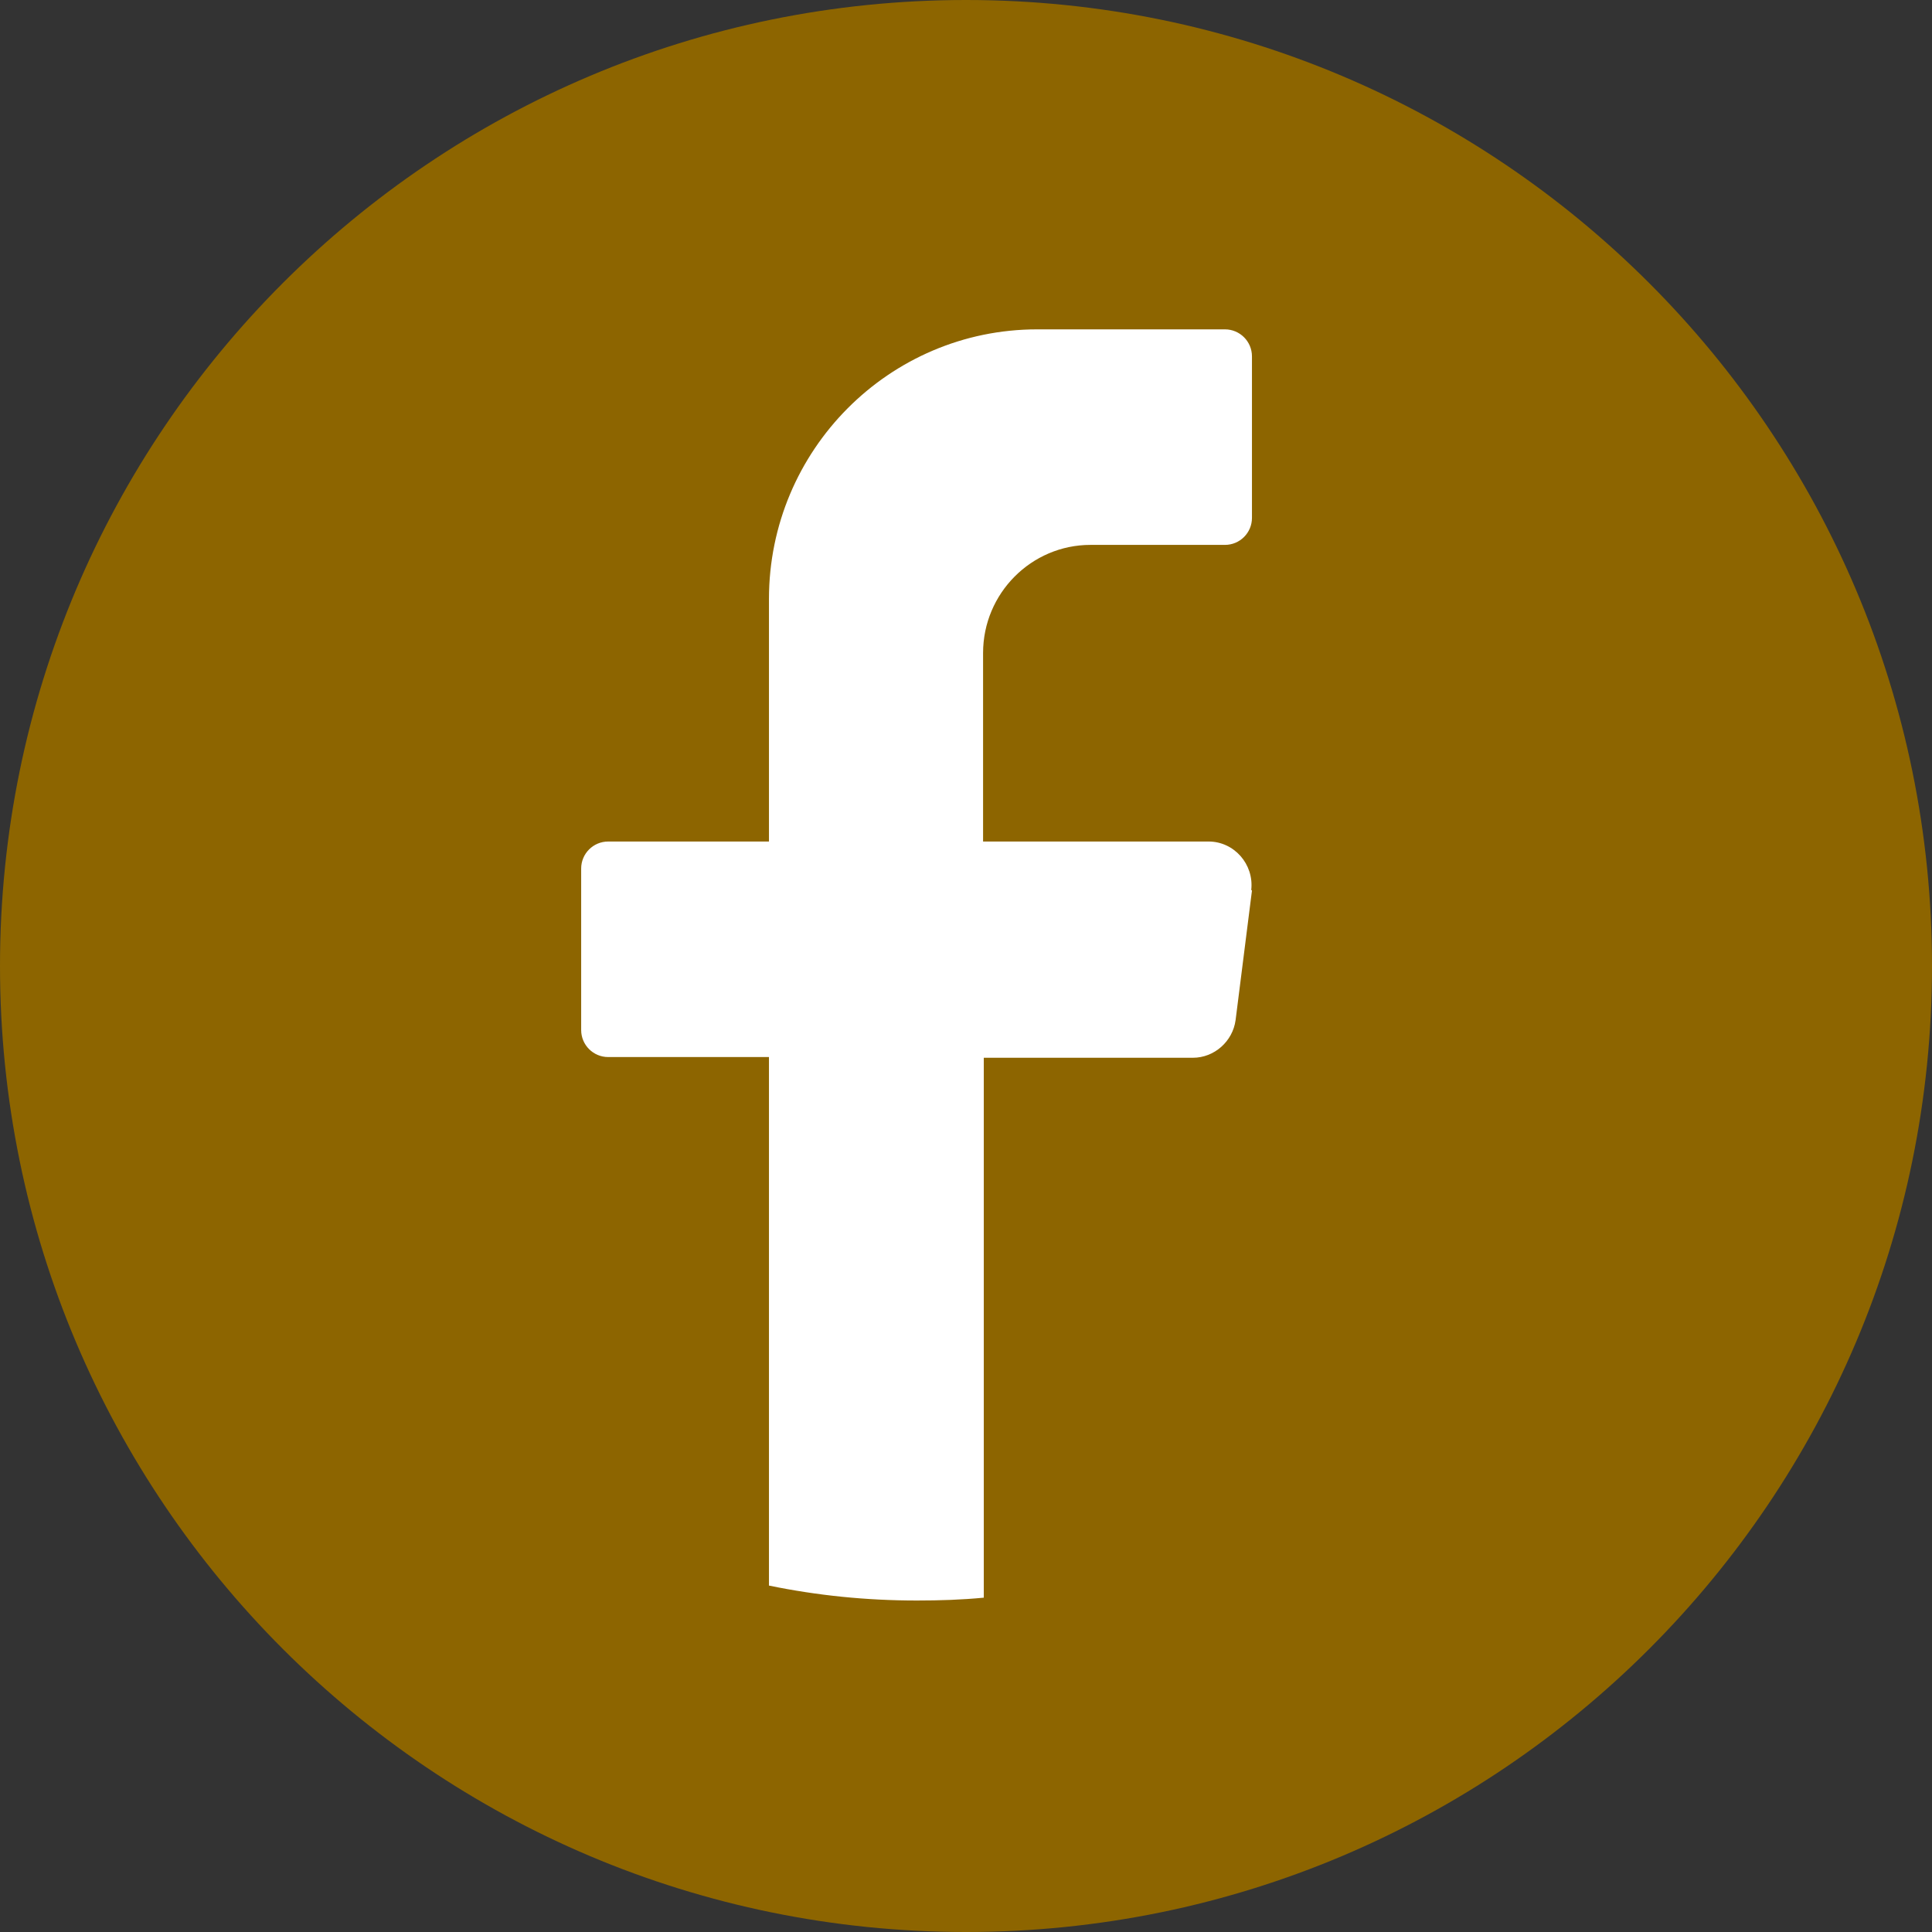
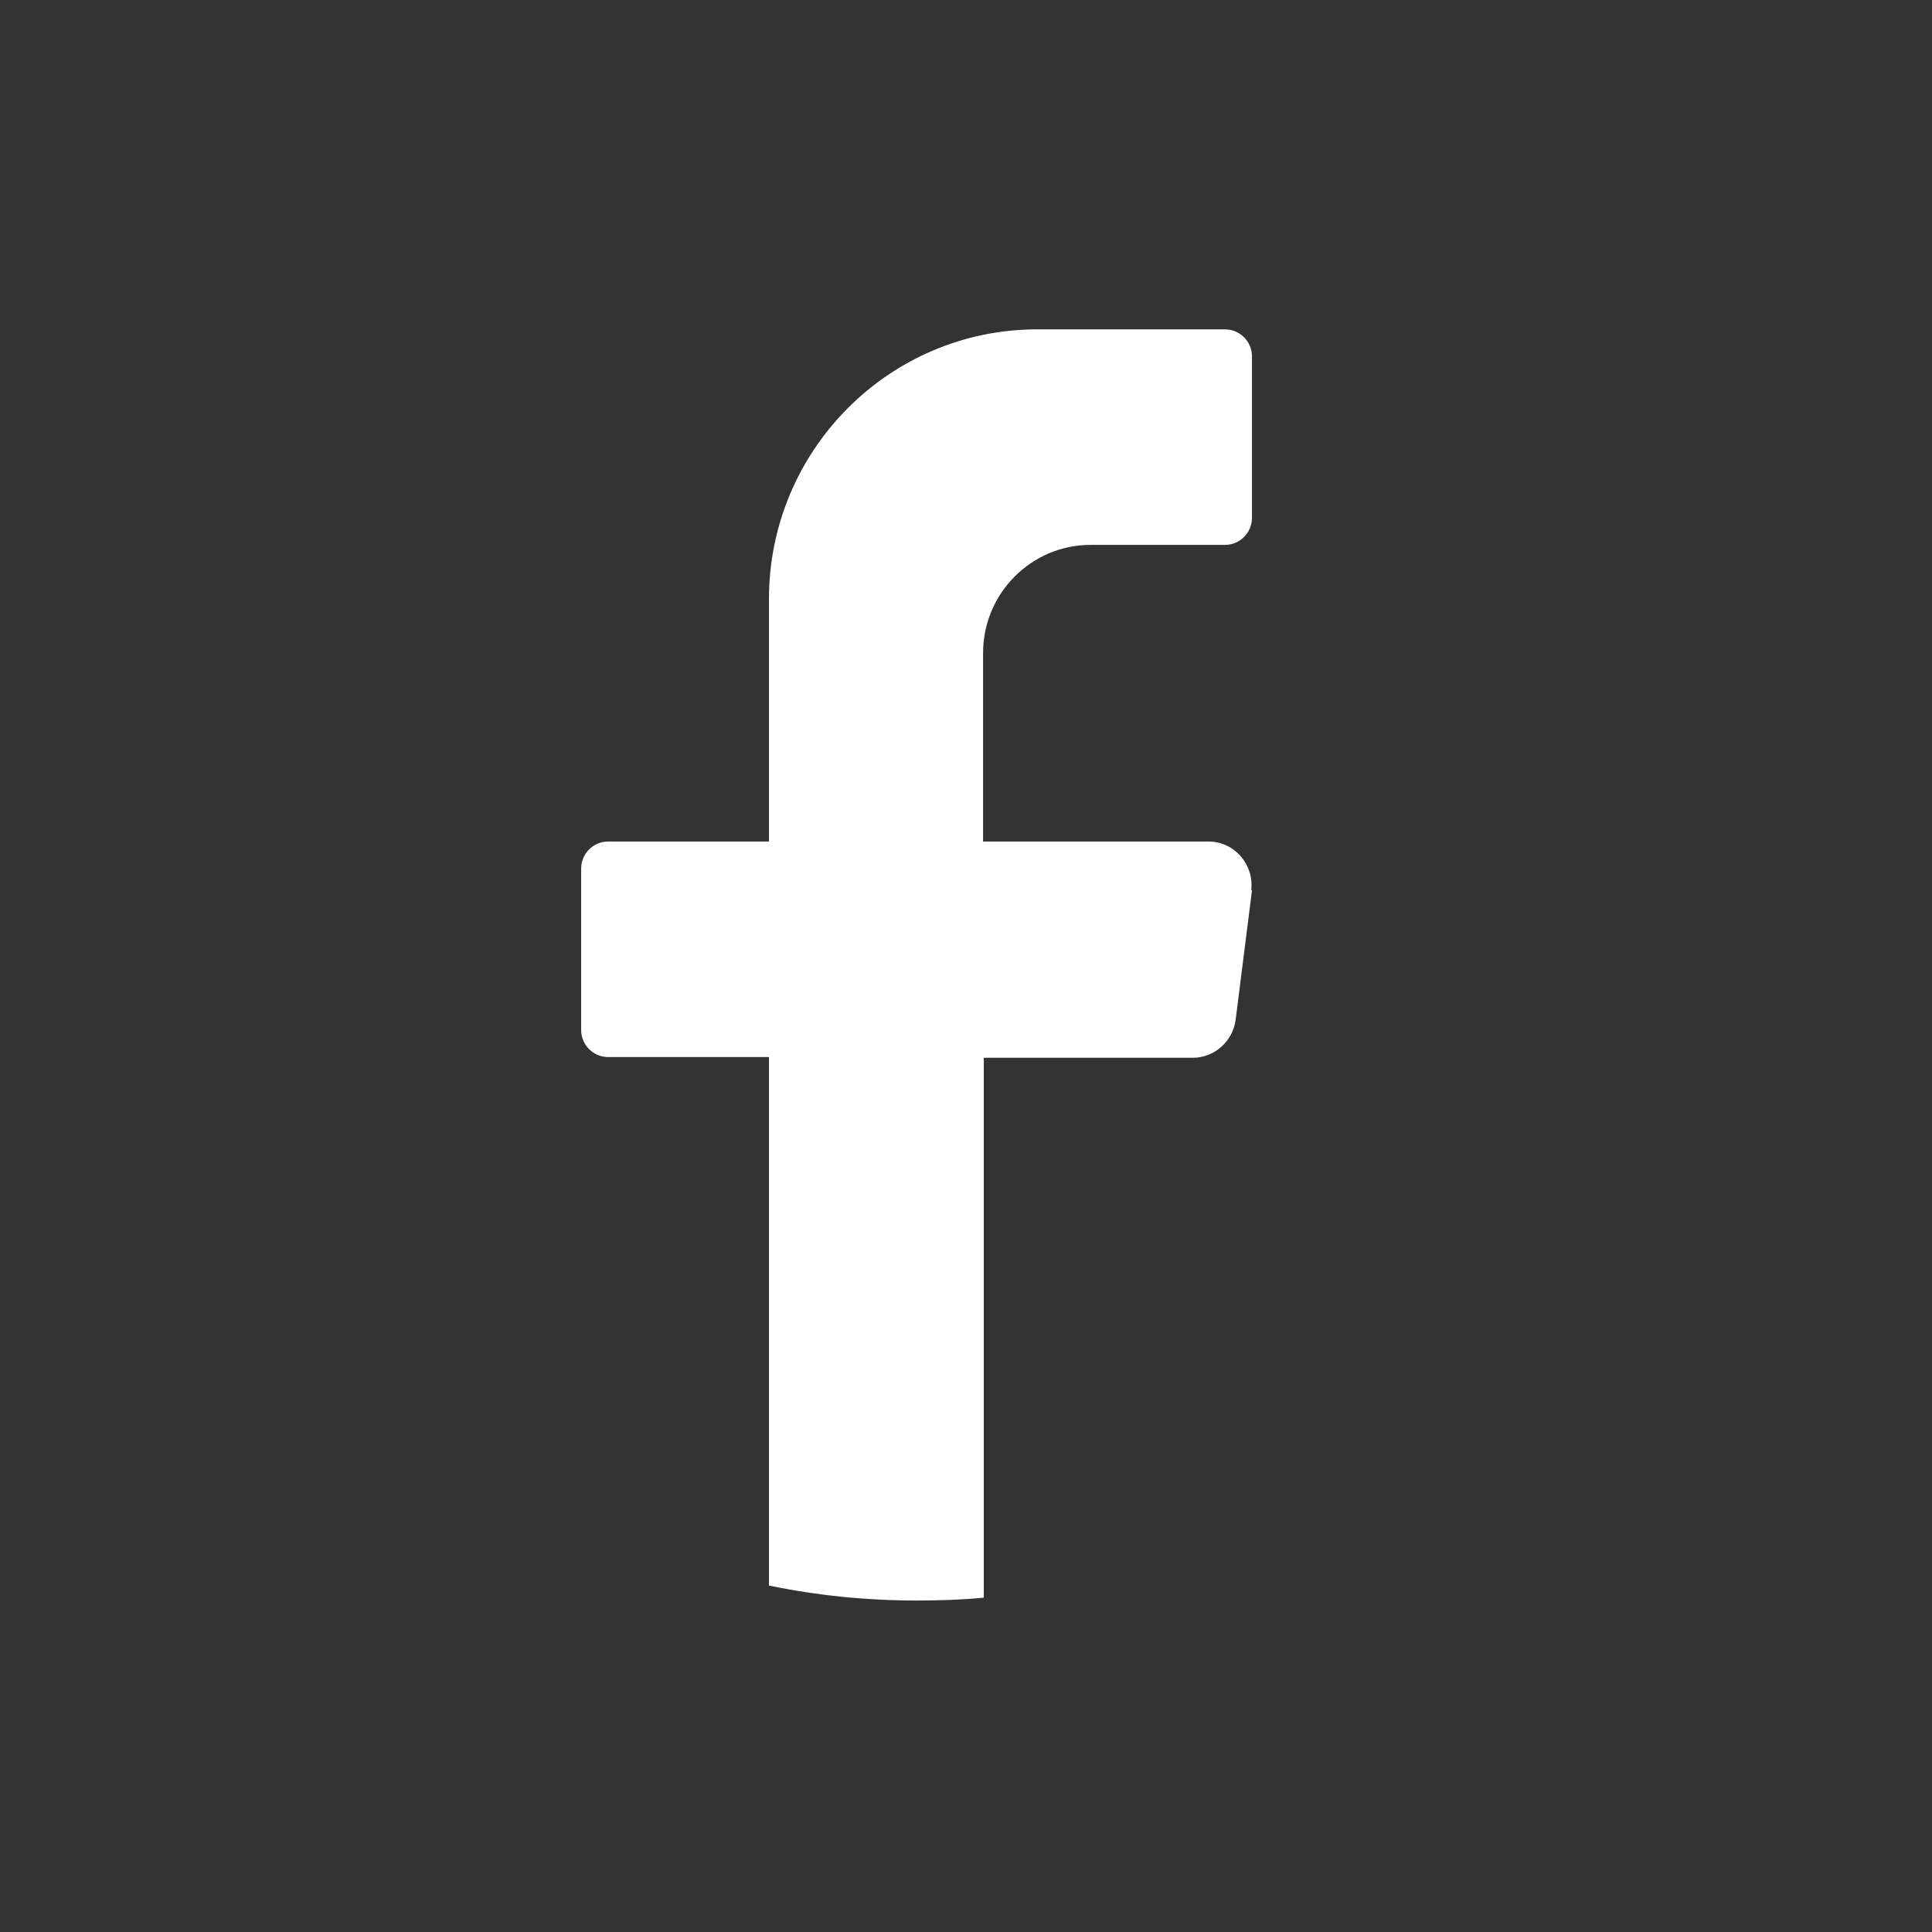
<svg xmlns="http://www.w3.org/2000/svg" id="Capa_2" viewBox="0 0 27.16 27.16">
  <rect x="0" y="0" width="27.16" height="27.16" fill="#333333" stroke="none" />
  <defs>
    <style>.cls-1{fill:#8d6500;}.cls-2{fill:#fff;}</style>
  </defs>
  <g id="Capa_1-2">
-     <path class="cls-1" d="M27.16,13.58c0,7.5-6.08,13.58-13.58,13.58h0C6.08,27.16,0,21.08,0,13.58h0C0,6.08,6.08,0,13.58,0h0c7.5,0,13.58,6.08,13.58,13.58h0Z" />
    <path class="cls-2" d="M17.6,12.52l-.23,1.82c-.04.3-.3.53-.6.53h-2.94v7.59c-.31.03-.62.04-.94.04-.71,0-1.4-.07-2.08-.21v-7.43h-2.26c-.21,0-.38-.17-.38-.38v-2.27c0-.21.17-.38.38-.38h2.26v-3.41c0-2.09,1.69-3.79,3.77-3.79h2.64c.21,0,.38.17.38.38v2.27c0,.21-.17.38-.38.38h-1.89c-.83,0-1.51.68-1.51,1.52v2.65h3.17c.36,0,.64.32.6.68Z" />
  </g>
</svg>